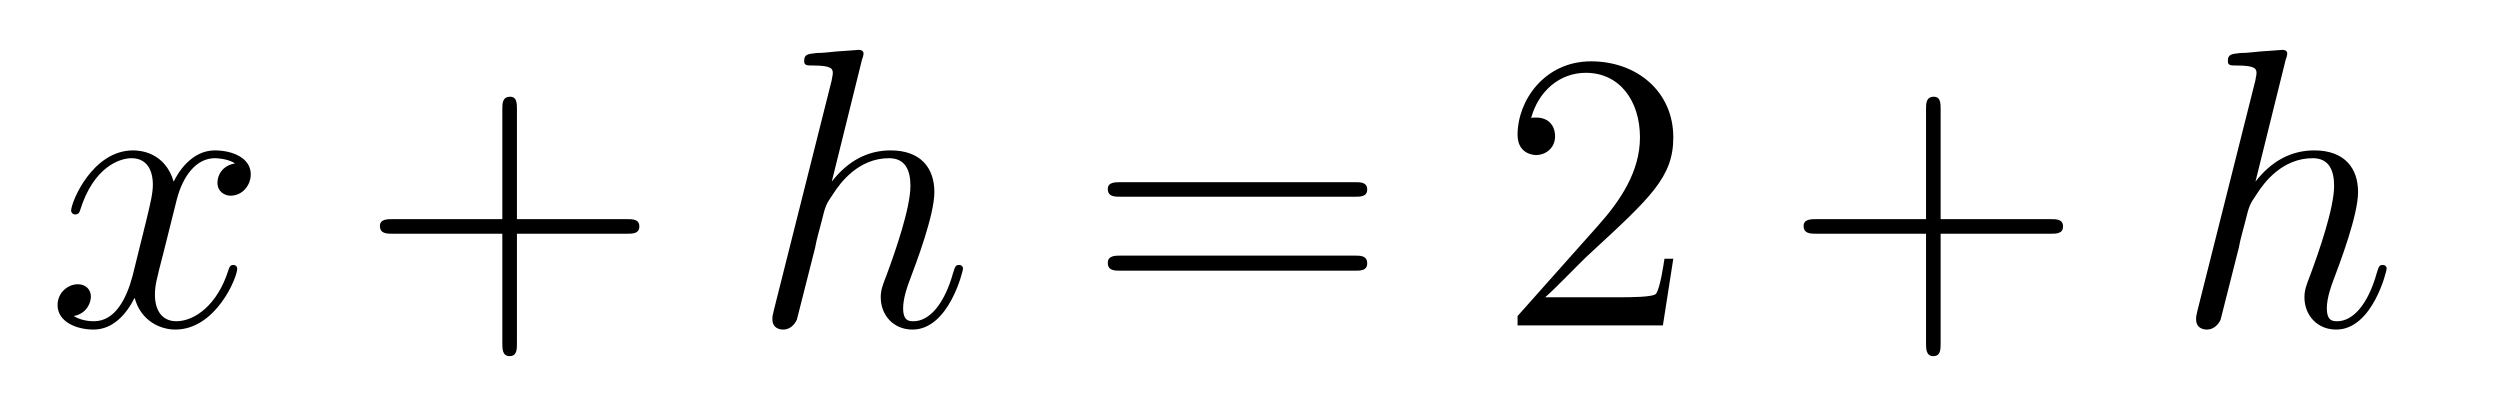
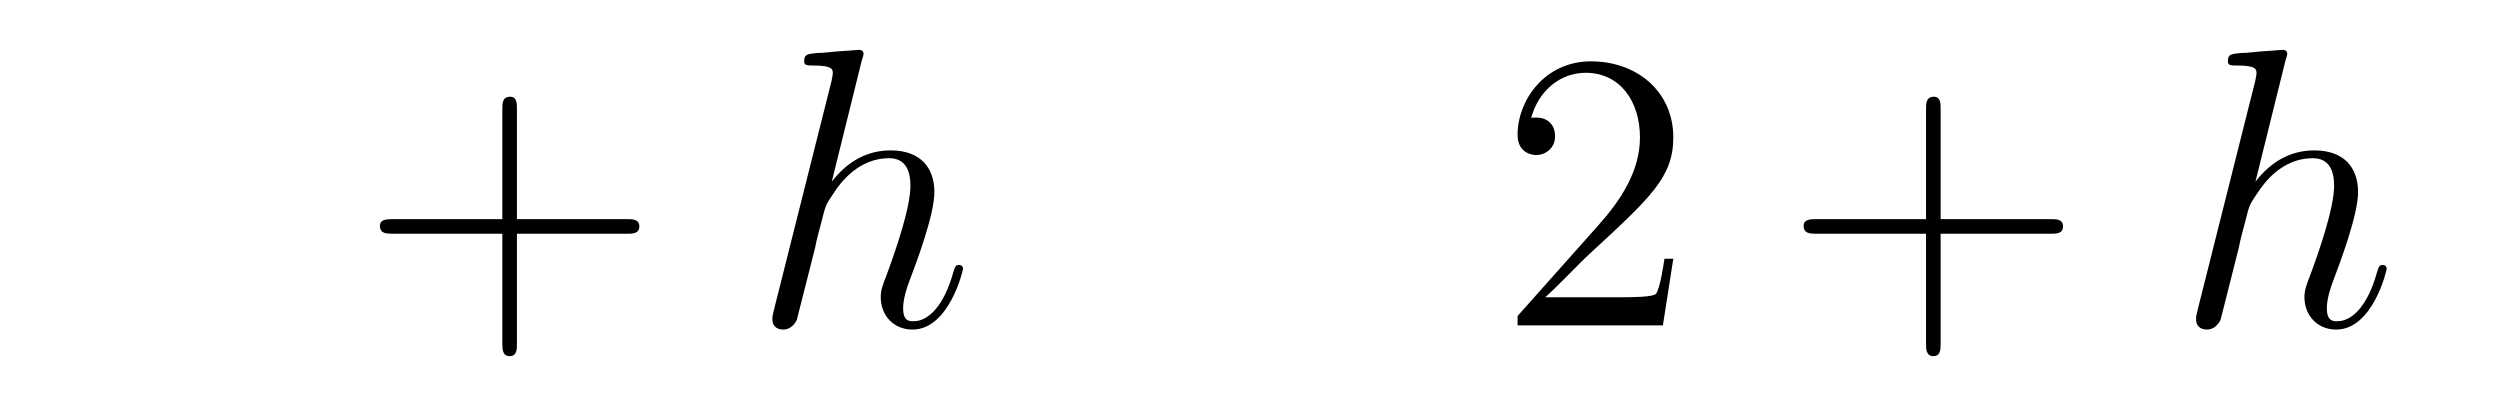
<svg xmlns="http://www.w3.org/2000/svg" height="12pt" version="1.1" viewBox="0 -12 75 12" width="75pt">
  <g id="page1">
    <g transform="matrix(1 0 0 1 -127 652)">
-       <path d="M134.055 -659.098C133.664 -659.035 133.523 -658.738 133.523 -658.52C133.523 -658.238 133.758 -658.129 133.914 -658.129C134.273 -658.129 134.523 -658.441 134.523 -658.77C134.523 -659.27 133.961 -659.488 133.445 -659.488C132.727 -659.488 132.32 -658.785 132.211 -658.551C131.945 -659.441 131.195 -659.488 130.992 -659.488C129.773 -659.488 129.133 -657.941 129.133 -657.676C129.133 -657.629 129.18 -657.566 129.258 -657.566C129.352 -657.566 129.383 -657.629 129.398 -657.676C129.805 -659.004 130.602 -659.254 130.945 -659.254C131.492 -659.254 131.586 -658.754 131.586 -658.473C131.586 -658.207 131.523 -657.941 131.383 -657.363L130.977 -655.723C130.789 -655.02 130.445 -654.363 129.82 -654.363C129.758 -654.363 129.461 -654.363 129.211 -654.519C129.633 -654.598 129.727 -654.957 129.727 -655.098C129.727 -655.332 129.555 -655.473 129.336 -655.473C129.039 -655.473 128.727 -655.223 128.727 -654.848C128.727 -654.348 129.289 -654.113 129.805 -654.113C130.383 -654.113 130.789 -654.566 131.039 -655.066C131.227 -654.363 131.82 -654.113 132.258 -654.113C133.477 -654.113 134.117 -655.676 134.117 -655.941C134.117 -656.004 134.07 -656.051 134.008 -656.051C133.898 -656.051 133.883 -655.988 133.852 -655.895C133.523 -654.848 132.836 -654.363 132.289 -654.363C131.883 -654.363 131.648 -654.66 131.648 -655.16C131.648 -655.426 131.695 -655.613 131.898 -656.394L132.305 -658.02C132.492 -658.738 132.898 -659.254 133.445 -659.254C133.461 -659.254 133.805 -659.254 134.055 -659.098ZM134.996 -654.238" fill-rule="evenodd" />
      <path d="M142.508 -656.988H145.805C145.977 -656.988 146.18 -656.988 146.18 -657.207S145.977 -657.426 145.805 -657.426H142.508V-660.723C142.508 -660.894 142.508 -661.098 142.305 -661.098C142.07 -661.098 142.07 -660.894 142.07 -660.723V-657.426H138.789C138.617 -657.426 138.398 -657.426 138.398 -657.223C138.398 -656.988 138.602 -656.988 138.789 -656.988H142.07V-653.707C142.07 -653.535 142.07 -653.316 142.289 -653.316S142.508 -653.52 142.508 -653.707V-656.988ZM146.875 -654.238" fill-rule="evenodd" />
      <path d="M152.859 -662.207C152.875 -662.254 152.906 -662.332 152.906 -662.394C152.906 -662.504 152.781 -662.504 152.766 -662.504C152.75 -662.504 152.156 -662.457 152.109 -662.457C151.906 -662.441 151.719 -662.41 151.5 -662.41C151.203 -662.379 151.125 -662.363 151.125 -662.16C151.125 -662.035 151.219 -662.035 151.391 -662.035C151.969 -662.035 151.984 -661.926 151.984 -661.801C151.984 -661.738 151.953 -661.644 151.953 -661.598L150.219 -654.707C150.172 -654.519 150.172 -654.504 150.172 -654.426C150.172 -654.16 150.375 -654.113 150.5 -654.113C150.703 -654.113 150.844 -654.27 150.906 -654.41L151.453 -656.566C151.5 -656.832 151.578 -657.082 151.641 -657.332C151.766 -657.832 151.766 -657.848 152 -658.191C152.219 -658.535 152.766 -659.254 153.672 -659.254C154.156 -659.254 154.313 -658.895 154.313 -658.426C154.313 -657.754 153.859 -656.457 153.594 -655.738C153.484 -655.457 153.422 -655.301 153.422 -655.082C153.422 -654.551 153.797 -654.113 154.375 -654.113C155.469 -654.113 155.891 -655.879 155.891 -655.941C155.891 -656.004 155.844 -656.051 155.781 -656.051C155.672 -656.051 155.656 -656.019 155.594 -655.816C155.328 -654.863 154.875 -654.363 154.406 -654.363C154.281 -654.363 154.094 -654.363 154.094 -654.754C154.094 -655.066 154.234 -655.441 154.281 -655.566C154.5 -656.145 155.031 -657.551 155.031 -658.238C155.031 -658.957 154.625 -659.488 153.719 -659.488C153.031 -659.488 152.438 -659.176 151.953 -658.551L152.859 -662.207ZM156.234 -654.238" fill-rule="evenodd" />
-       <path d="M167.641 -658.098C167.813 -658.098 168.016 -658.098 168.016 -658.316C168.016 -658.535 167.813 -658.535 167.641 -658.535H160.625C160.453 -658.535 160.234 -658.535 160.234 -658.332C160.234 -658.098 160.437 -658.098 160.625 -658.098H167.641ZM167.641 -655.879C167.813 -655.879 168.016 -655.879 168.016 -656.098C168.016 -656.332 167.813 -656.332 167.641 -656.332H160.625C160.453 -656.332 160.234 -656.332 160.234 -656.113C160.234 -655.879 160.437 -655.879 160.625 -655.879H167.641ZM168.711 -654.238" fill-rule="evenodd" />
-       <path d="M177.199 -656.238H176.934C176.902 -656.035 176.809 -655.379 176.684 -655.191C176.605 -655.082 175.918 -655.082 175.559 -655.082H173.355C173.684 -655.363 174.402 -656.129 174.715 -656.41C176.527 -658.082 177.199 -658.691 177.199 -659.879C177.199 -661.254 176.106 -662.16 174.73 -662.16C173.34 -662.16 172.527 -660.988 172.527 -659.957C172.527 -659.348 173.059 -659.348 173.09 -659.348C173.34 -659.348 173.652 -659.535 173.652 -659.91C173.652 -660.254 173.434 -660.473 173.09 -660.473C172.98 -660.473 172.965 -660.473 172.934 -660.457C173.152 -661.269 173.793 -661.816 174.574 -661.816C175.59 -661.816 176.199 -660.973 176.199 -659.879C176.199 -658.863 175.621 -657.988 174.934 -657.223L172.527 -654.519V-654.238H176.887L177.199 -656.238ZM177.828 -654.238" fill-rule="evenodd" />
+       <path d="M177.199 -656.238H176.934C176.902 -656.035 176.809 -655.379 176.684 -655.191C176.605 -655.082 175.918 -655.082 175.559 -655.082H173.355C173.684 -655.363 174.402 -656.129 174.715 -656.41C176.527 -658.082 177.199 -658.691 177.199 -659.879C177.199 -661.254 176.106 -662.16 174.73 -662.16C173.34 -662.16 172.527 -660.988 172.527 -659.957C172.527 -659.348 173.059 -659.348 173.09 -659.348C173.34 -659.348 173.652 -659.535 173.652 -659.91C173.652 -660.254 173.434 -660.473 173.09 -660.473C172.98 -660.473 172.965 -660.473 172.934 -660.457C173.152 -661.269 173.793 -661.816 174.574 -661.816C175.59 -661.816 176.199 -660.973 176.199 -659.879C176.199 -658.863 175.621 -657.988 174.934 -657.223L172.527 -654.519V-654.238H176.887L177.199 -656.238M177.828 -654.238" fill-rule="evenodd" />
      <path d="M185.219 -656.988H188.516C188.688 -656.988 188.891 -656.988 188.891 -657.207S188.688 -657.426 188.516 -657.426H185.219V-660.723C185.219 -660.894 185.219 -661.098 185.016 -661.098C184.781 -661.098 184.781 -660.894 184.781 -660.723V-657.426H181.5C181.328 -657.426 181.109 -657.426 181.109 -657.223C181.109 -656.988 181.313 -656.988 181.5 -656.988H184.781V-653.707C184.781 -653.535 184.781 -653.316 185 -653.316C185.219 -653.316 185.219 -653.52 185.219 -653.707V-656.988ZM189.586 -654.238" fill-rule="evenodd" />
      <path d="M195.57 -662.207C195.586 -662.254 195.617 -662.332 195.617 -662.394C195.617 -662.504 195.492 -662.504 195.476 -662.504C195.461 -662.504 194.867 -662.457 194.82 -662.457C194.617 -662.441 194.43 -662.41 194.21 -662.41C193.914 -662.379 193.836 -662.363 193.836 -662.16C193.836 -662.035 193.93 -662.035 194.101 -662.035C194.68 -662.035 194.695 -661.926 194.695 -661.801C194.695 -661.738 194.664 -661.644 194.664 -661.598L192.93 -654.707C192.883 -654.519 192.883 -654.504 192.883 -654.426C192.883 -654.16 193.086 -654.113 193.211 -654.113C193.414 -654.113 193.555 -654.27 193.618 -654.41L194.164 -656.566C194.21 -656.832 194.29 -657.082 194.352 -657.332C194.477 -657.832 194.477 -657.848 194.711 -658.191C194.929 -658.535 195.476 -659.254 196.382 -659.254C196.867 -659.254 197.023 -658.895 197.023 -658.426C197.023 -657.754 196.571 -656.457 196.304 -655.738C196.195 -655.457 196.133 -655.301 196.133 -655.082C196.133 -654.551 196.508 -654.113 197.086 -654.113C198.18 -654.113 198.601 -655.879 198.601 -655.941C198.601 -656.004 198.554 -656.051 198.492 -656.051C198.383 -656.051 198.367 -656.019 198.305 -655.816C198.04 -654.863 197.586 -654.363 197.117 -654.363C196.992 -654.363 196.805 -654.363 196.805 -654.754C196.805 -655.066 196.945 -655.441 196.992 -655.566C197.21 -656.145 197.742 -657.551 197.742 -658.238C197.742 -658.957 197.336 -659.488 196.429 -659.488C195.742 -659.488 195.149 -659.176 194.664 -658.551L195.57 -662.207ZM198.946 -654.238" fill-rule="evenodd" />
    </g>
  </g>
</svg>